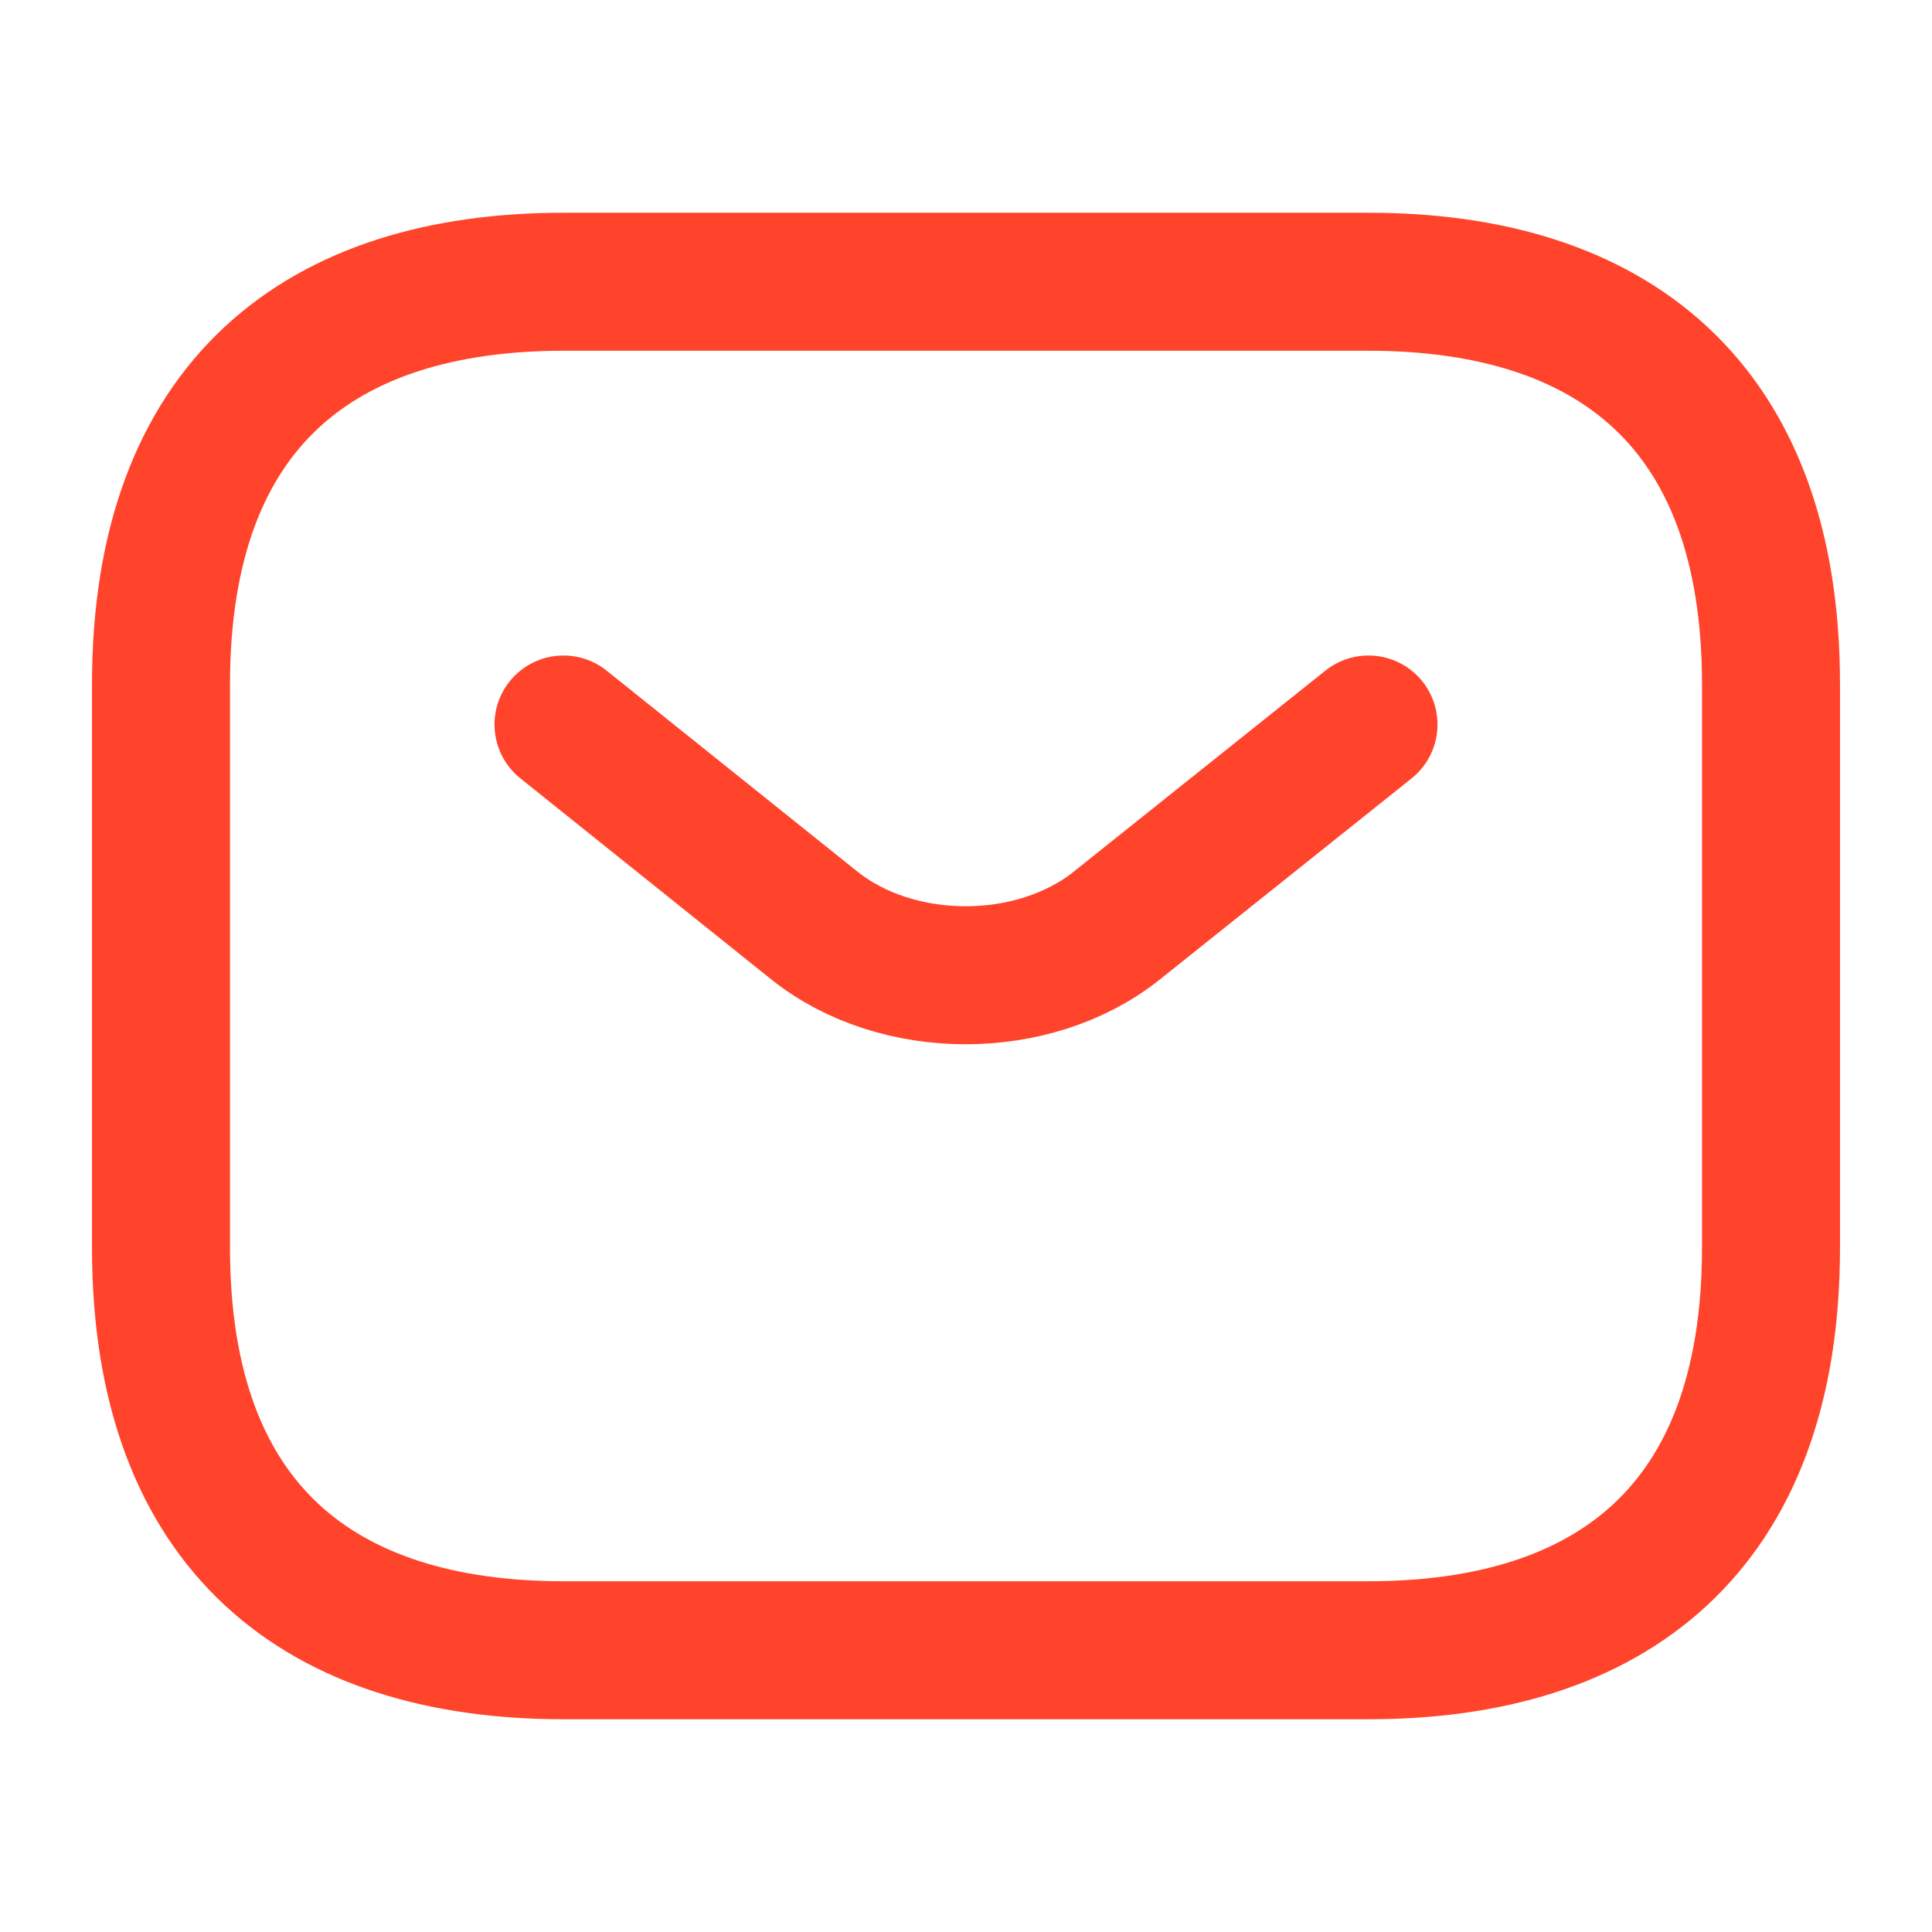
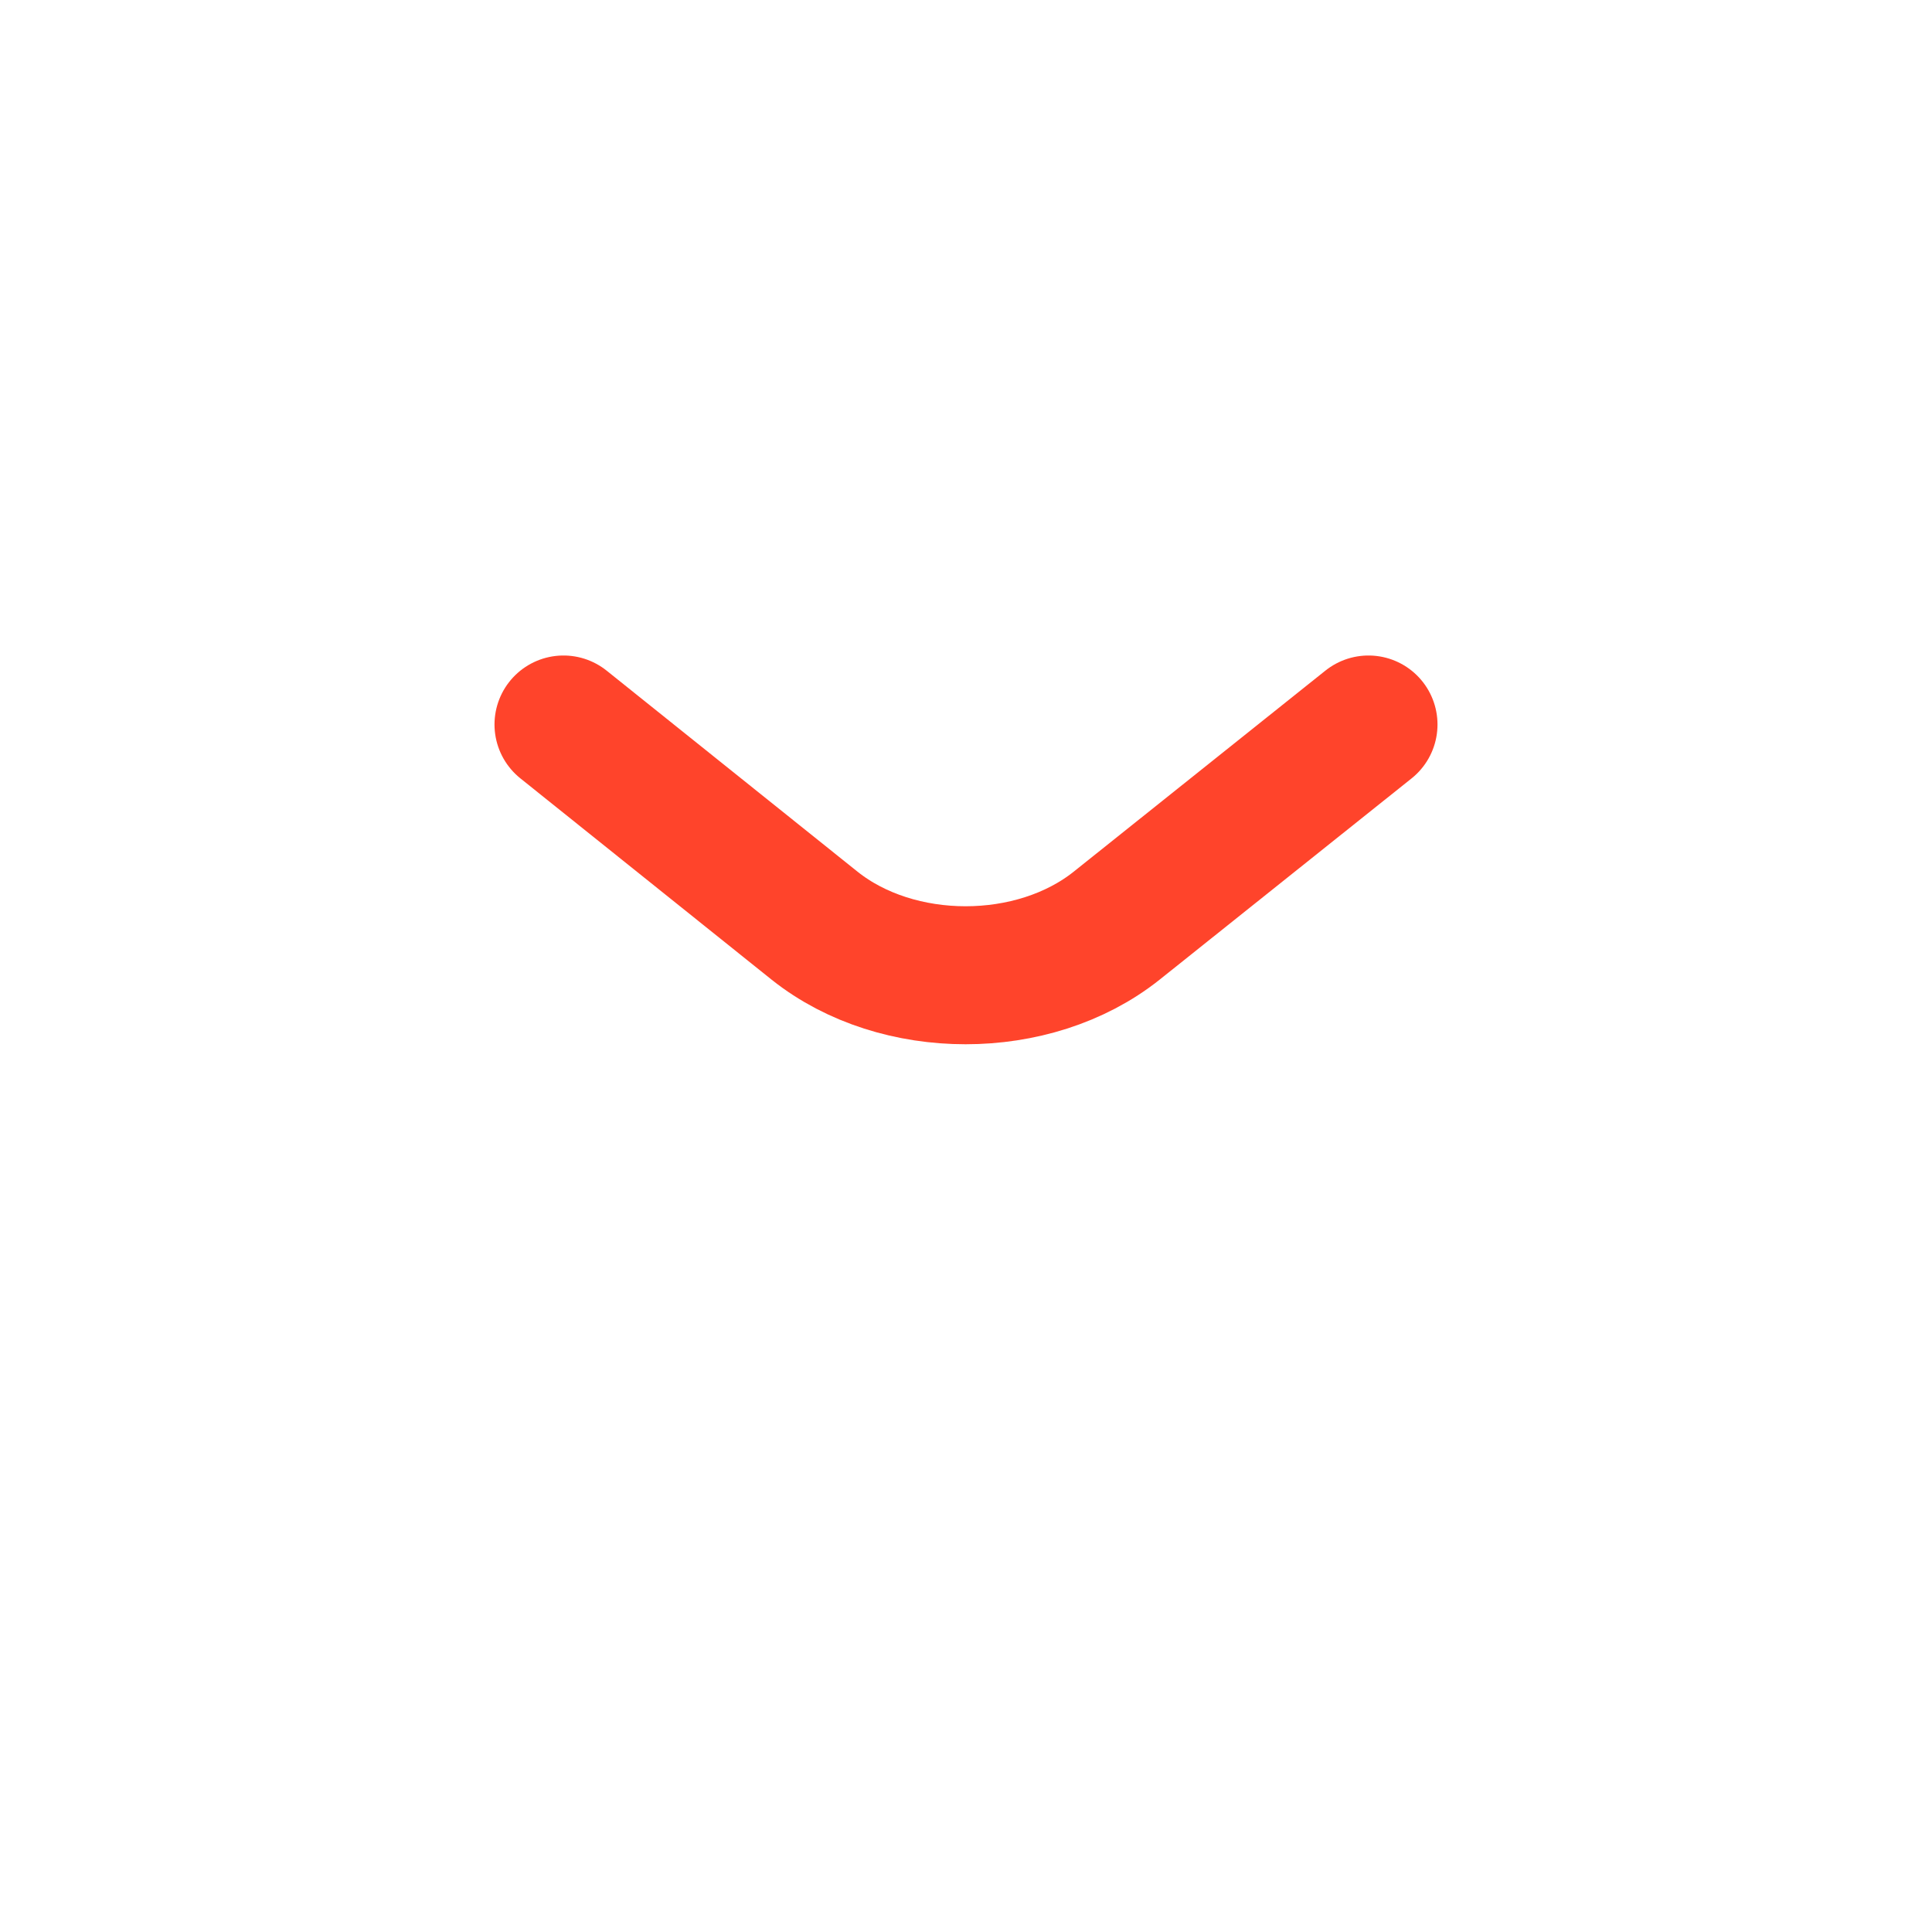
<svg xmlns="http://www.w3.org/2000/svg" width="42" height="42" viewBox="0 0 42 42" fill="none">
-   <path d="M29.75 35.875H12.25C7 35.875 3.5 33.25 3.5 27.125V14.875C3.5 8.75 7 6.125 12.25 6.125H29.75C35 6.125 38.5 8.75 38.5 14.875V27.125C38.5 33.25 35 35.875 29.75 35.875Z" stroke="#FF442B" stroke-width="3" stroke-miterlimit="10" stroke-linecap="round" stroke-linejoin="round" />
  <path d="M29.75 15.75L24.273 20.125C22.47 21.56 19.512 21.56 17.71 20.125L12.25 15.75" stroke="#FF442B" stroke-width="3" stroke-miterlimit="10" stroke-linecap="round" stroke-linejoin="round" />
</svg>